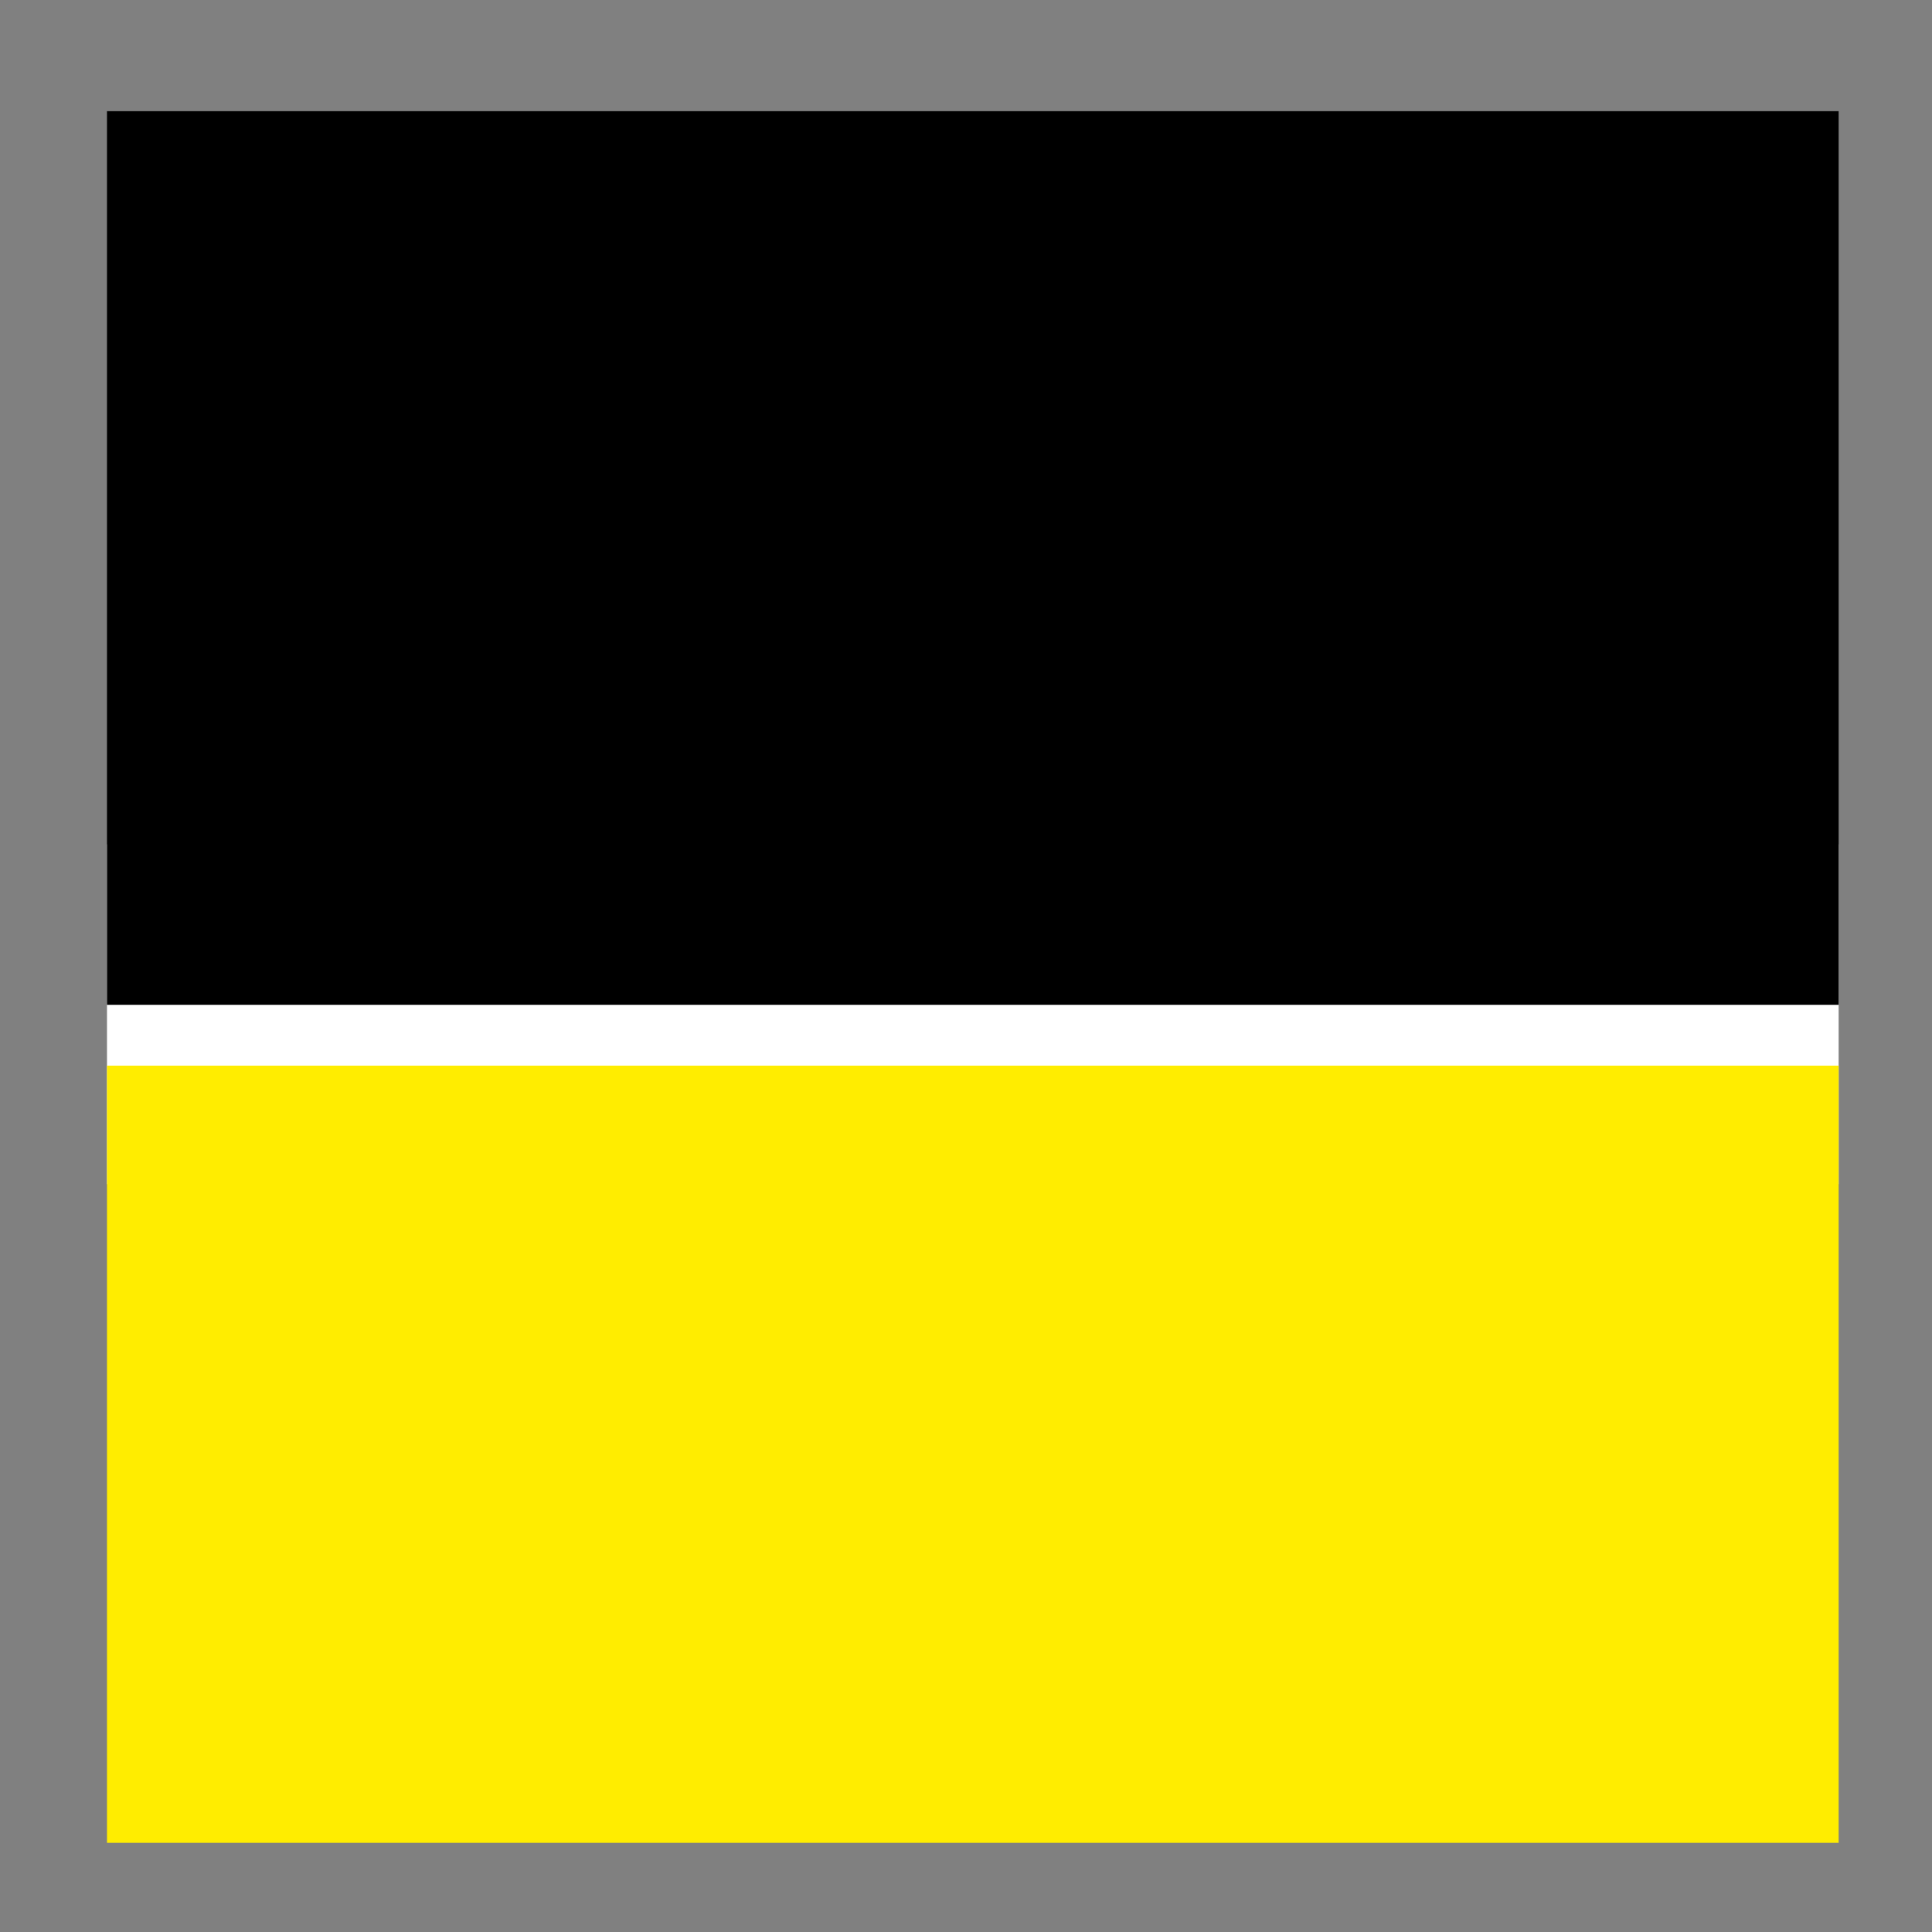
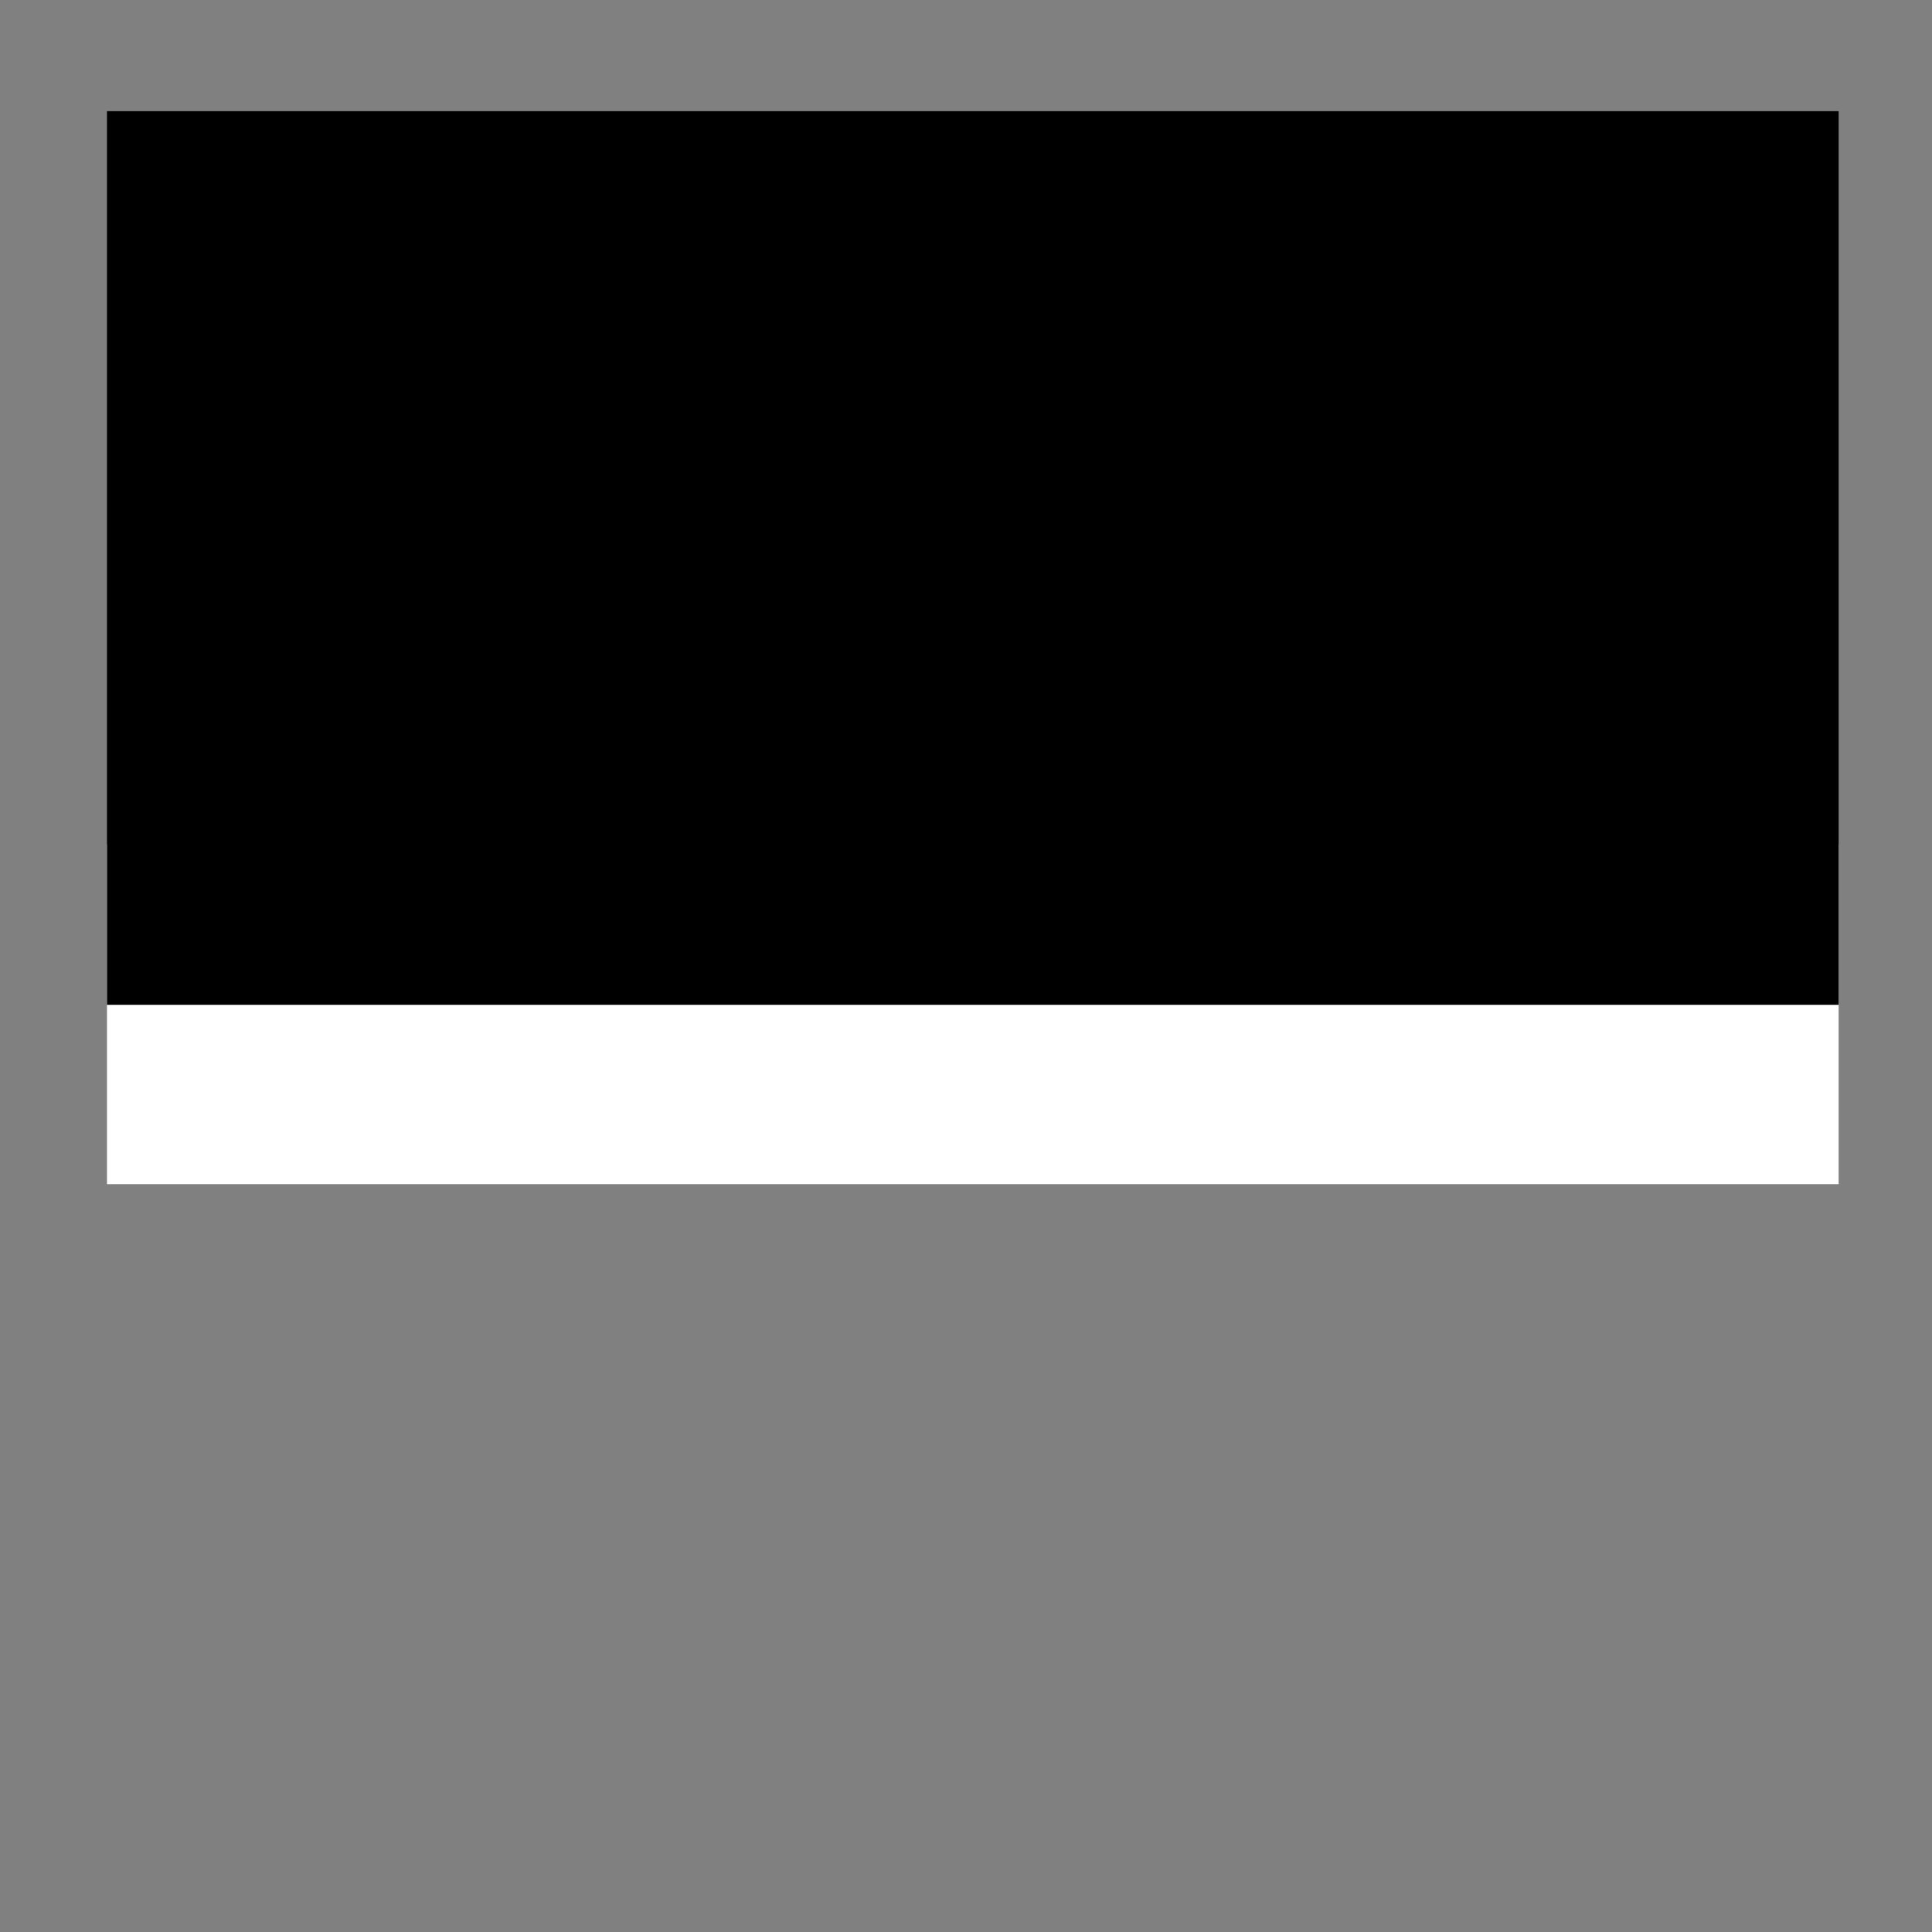
<svg xmlns="http://www.w3.org/2000/svg" version="1.1" id="Ebene_1" x="0px" y="0px" viewBox="0 0 184.2 184.2" style="enable-background:new 0 0 184.2 184.2;" xml:space="preserve">
  <rect x="0" y="0" width="184.2" height="184.2" fill="#808080" stroke="none" />
  <style type="text/css">
	.st0{fill:#FFFFFF;}
	.st1{fill:#FFED00;}
</style>
  <title>Viega_Logo_Favicon</title>
  <g>
    <polygon class="st0" points="10.2,80.5 175.3,80.5 175.3,112.9 10.2,112.9  " />
    <rect x="10.2" y="10.6" width="165.1" height="85.2" />
-     <rect x="10.2" y="101.6" class="st1" width="165.1" height="74.1" />
  </g>
</svg>